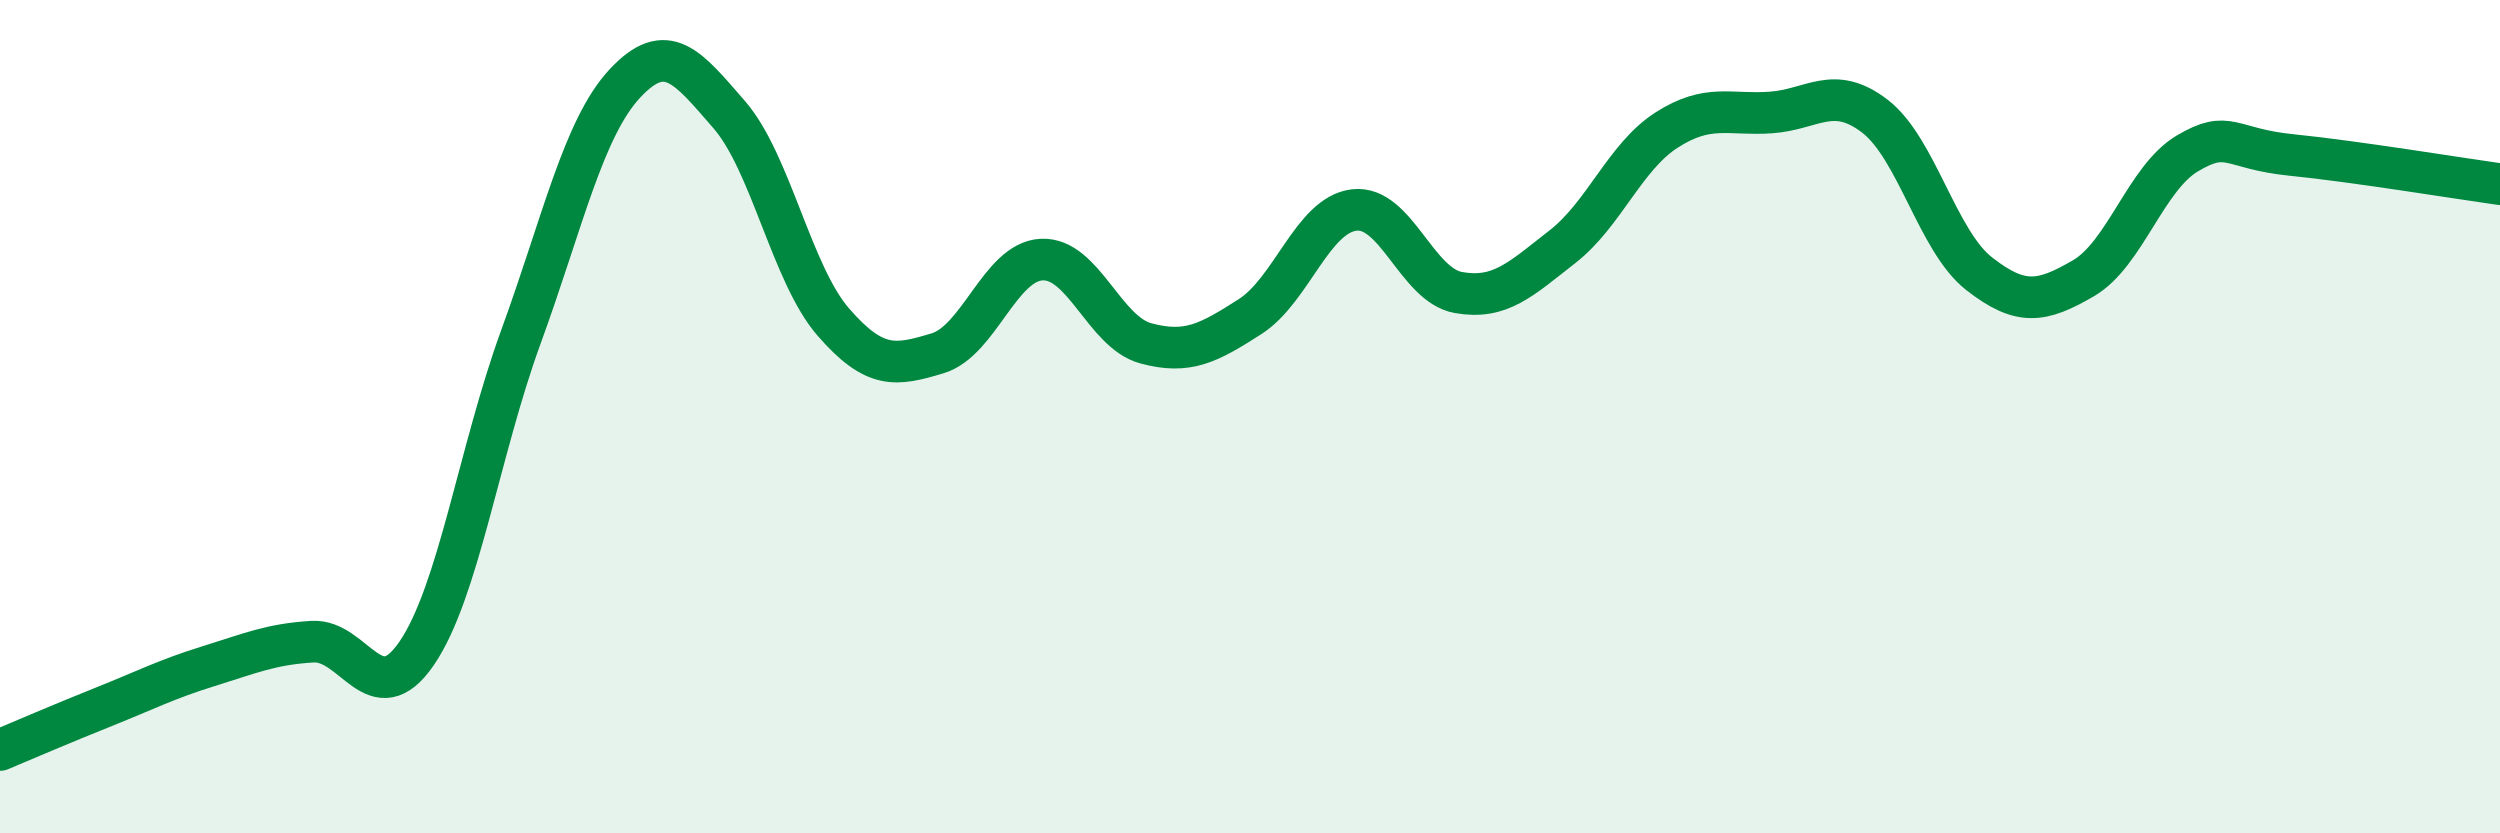
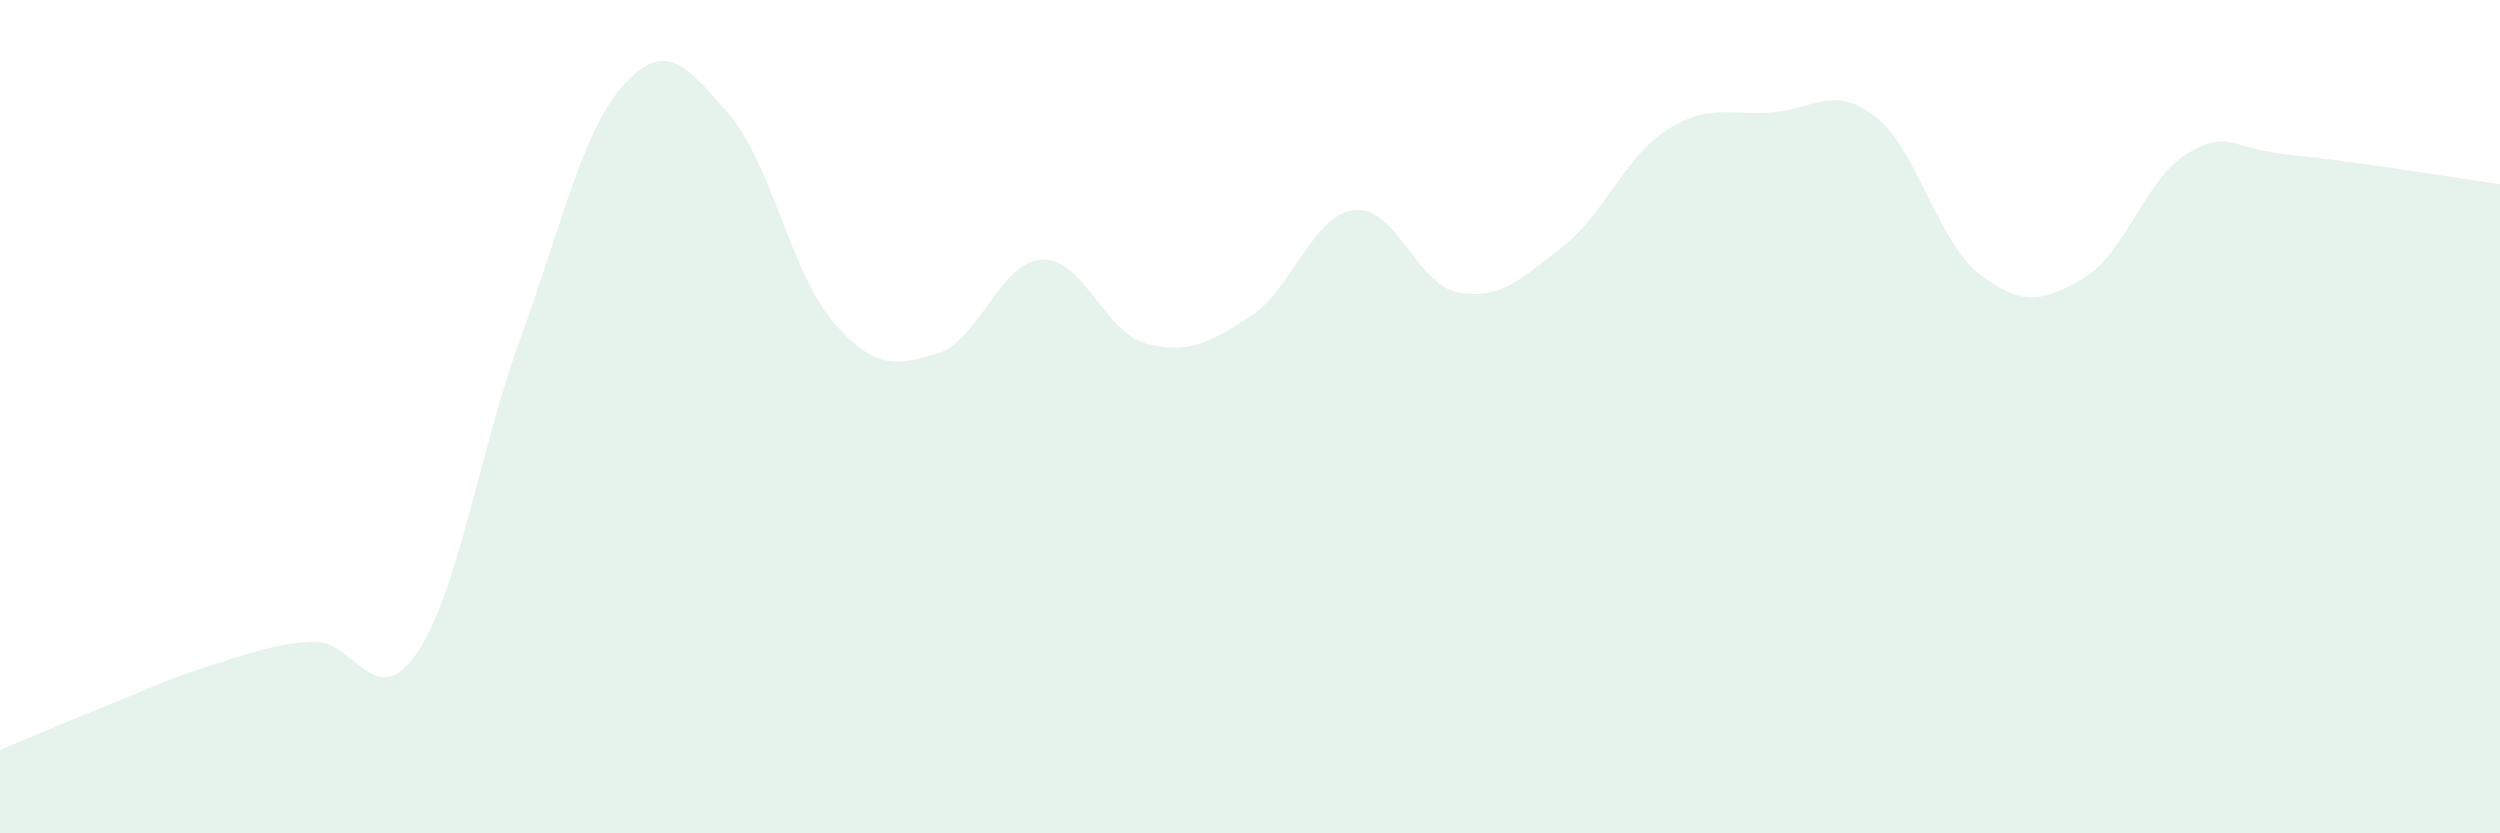
<svg xmlns="http://www.w3.org/2000/svg" width="60" height="20" viewBox="0 0 60 20">
  <path d="M 0,18 C 0.5,17.79 1.5,17.36 2.5,16.96 C 3.5,16.56 4,16.3 5,15.99 C 6,15.68 6.5,15.46 7.5,15.4 C 8.5,15.34 9,17.14 10,15.68 C 11,14.22 11.5,10.83 12.5,8.09 C 13.5,5.35 14,3.07 15,2 C 16,0.93 16.5,1.6 17.5,2.75 C 18.5,3.9 19,6.58 20,7.73 C 21,8.88 21.5,8.78 22.5,8.48 C 23.5,8.18 24,6.28 25,6.23 C 26,6.18 26.5,7.97 27.5,8.24 C 28.5,8.51 29,8.24 30,7.6 C 31,6.96 31.5,5.16 32.5,5.04 C 33.5,4.92 34,6.84 35,7.02 C 36,7.2 36.5,6.7 37.5,5.92 C 38.5,5.14 39,3.76 40,3.12 C 41,2.48 41.5,2.77 42.5,2.7 C 43.5,2.63 44,2.02 45,2.79 C 46,3.56 46.5,5.79 47.5,6.57 C 48.5,7.35 49,7.26 50,6.68 C 51,6.1 51.5,4.27 52.5,3.68 C 53.5,3.09 53.5,3.57 55,3.72 C 56.5,3.87 59,4.28 60,4.42L60 20L0 20Z" fill="#008740" opacity="0.1" stroke-linecap="round" stroke-linejoin="round" />
-   <path d="M 0,18 C 0.5,17.79 1.5,17.36 2.5,16.96 C 3.5,16.56 4,16.3 5,15.99 C 6,15.68 6.5,15.46 7.5,15.4 C 8.5,15.34 9,17.14 10,15.68 C 11,14.22 11.5,10.83 12.5,8.09 C 13.5,5.35 14,3.07 15,2 C 16,0.93 16.5,1.6 17.5,2.75 C 18.5,3.9 19,6.58 20,7.73 C 21,8.88 21.5,8.78 22.5,8.48 C 23.5,8.18 24,6.28 25,6.23 C 26,6.18 26.5,7.97 27.5,8.24 C 28.5,8.51 29,8.24 30,7.6 C 31,6.96 31.5,5.16 32.5,5.04 C 33.5,4.92 34,6.84 35,7.02 C 36,7.2 36.5,6.7 37.5,5.92 C 38.5,5.14 39,3.76 40,3.12 C 41,2.48 41.5,2.77 42.5,2.7 C 43.5,2.63 44,2.02 45,2.79 C 46,3.56 46.5,5.79 47.5,6.57 C 48.5,7.35 49,7.26 50,6.68 C 51,6.1 51.5,4.27 52.5,3.68 C 53.5,3.09 53.5,3.57 55,3.72 C 56.5,3.87 59,4.28 60,4.42" stroke="#008740" stroke-width="1" fill="none" stroke-linecap="round" stroke-linejoin="round" />
</svg>